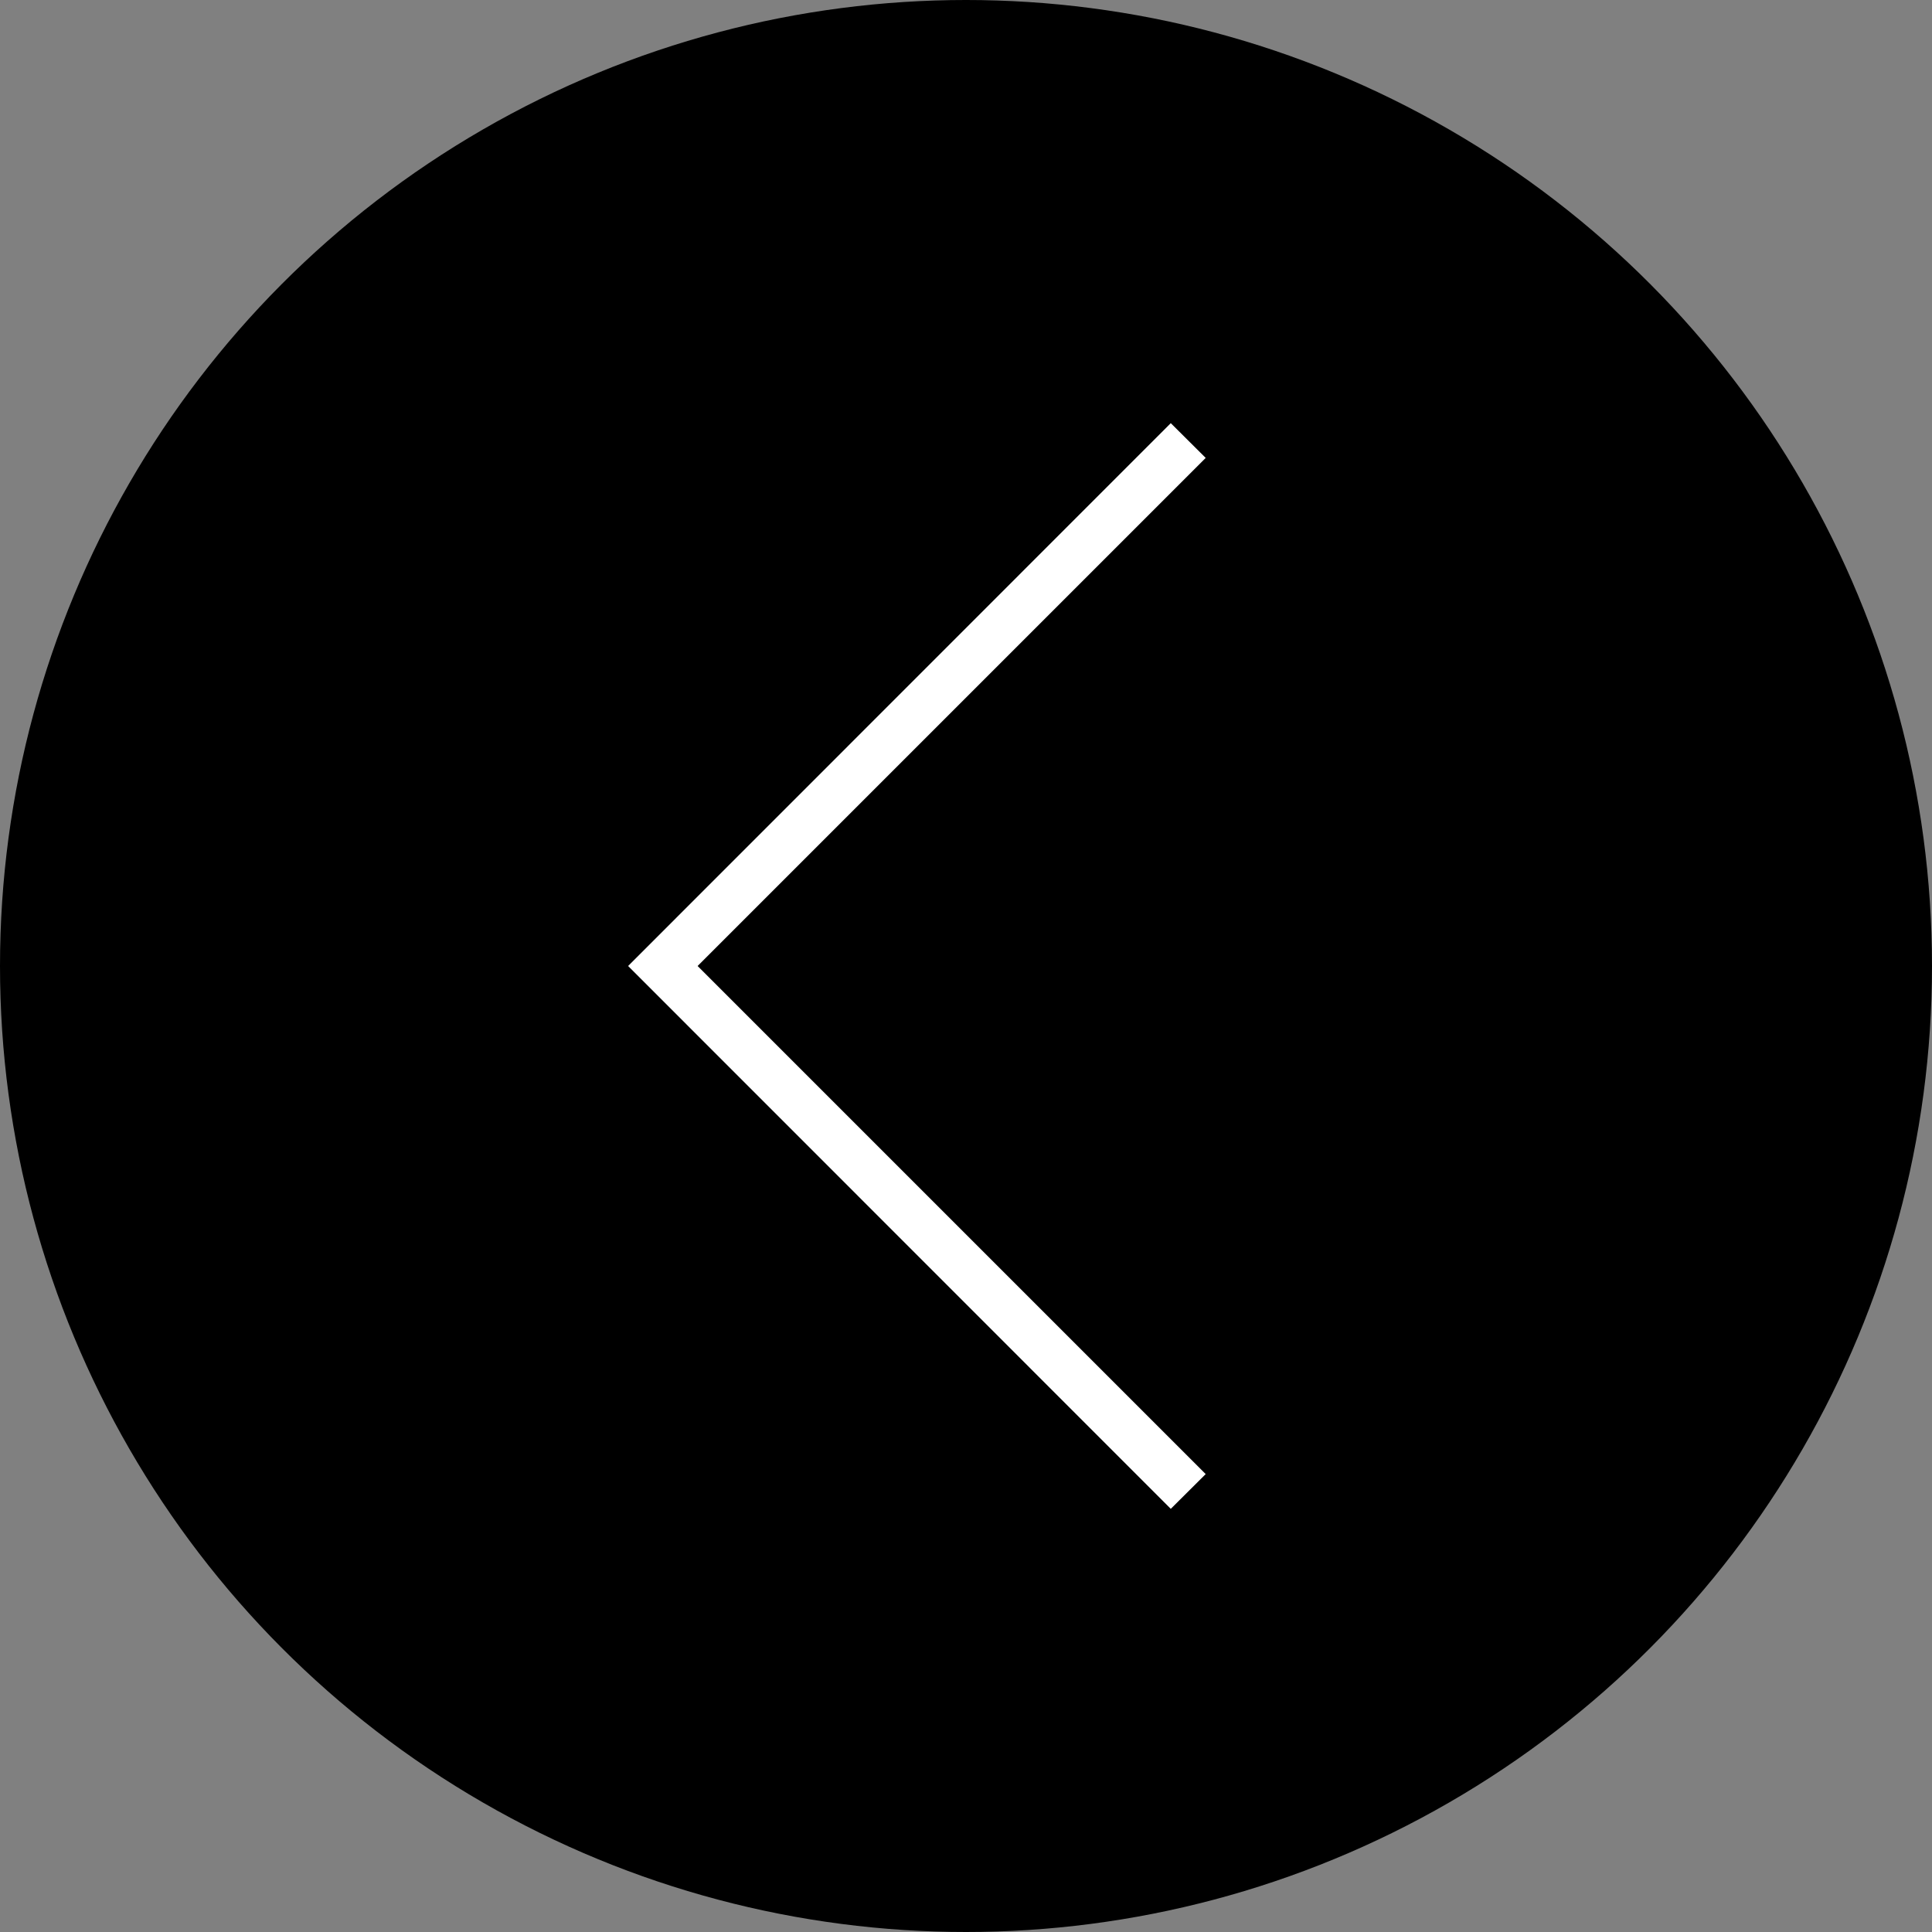
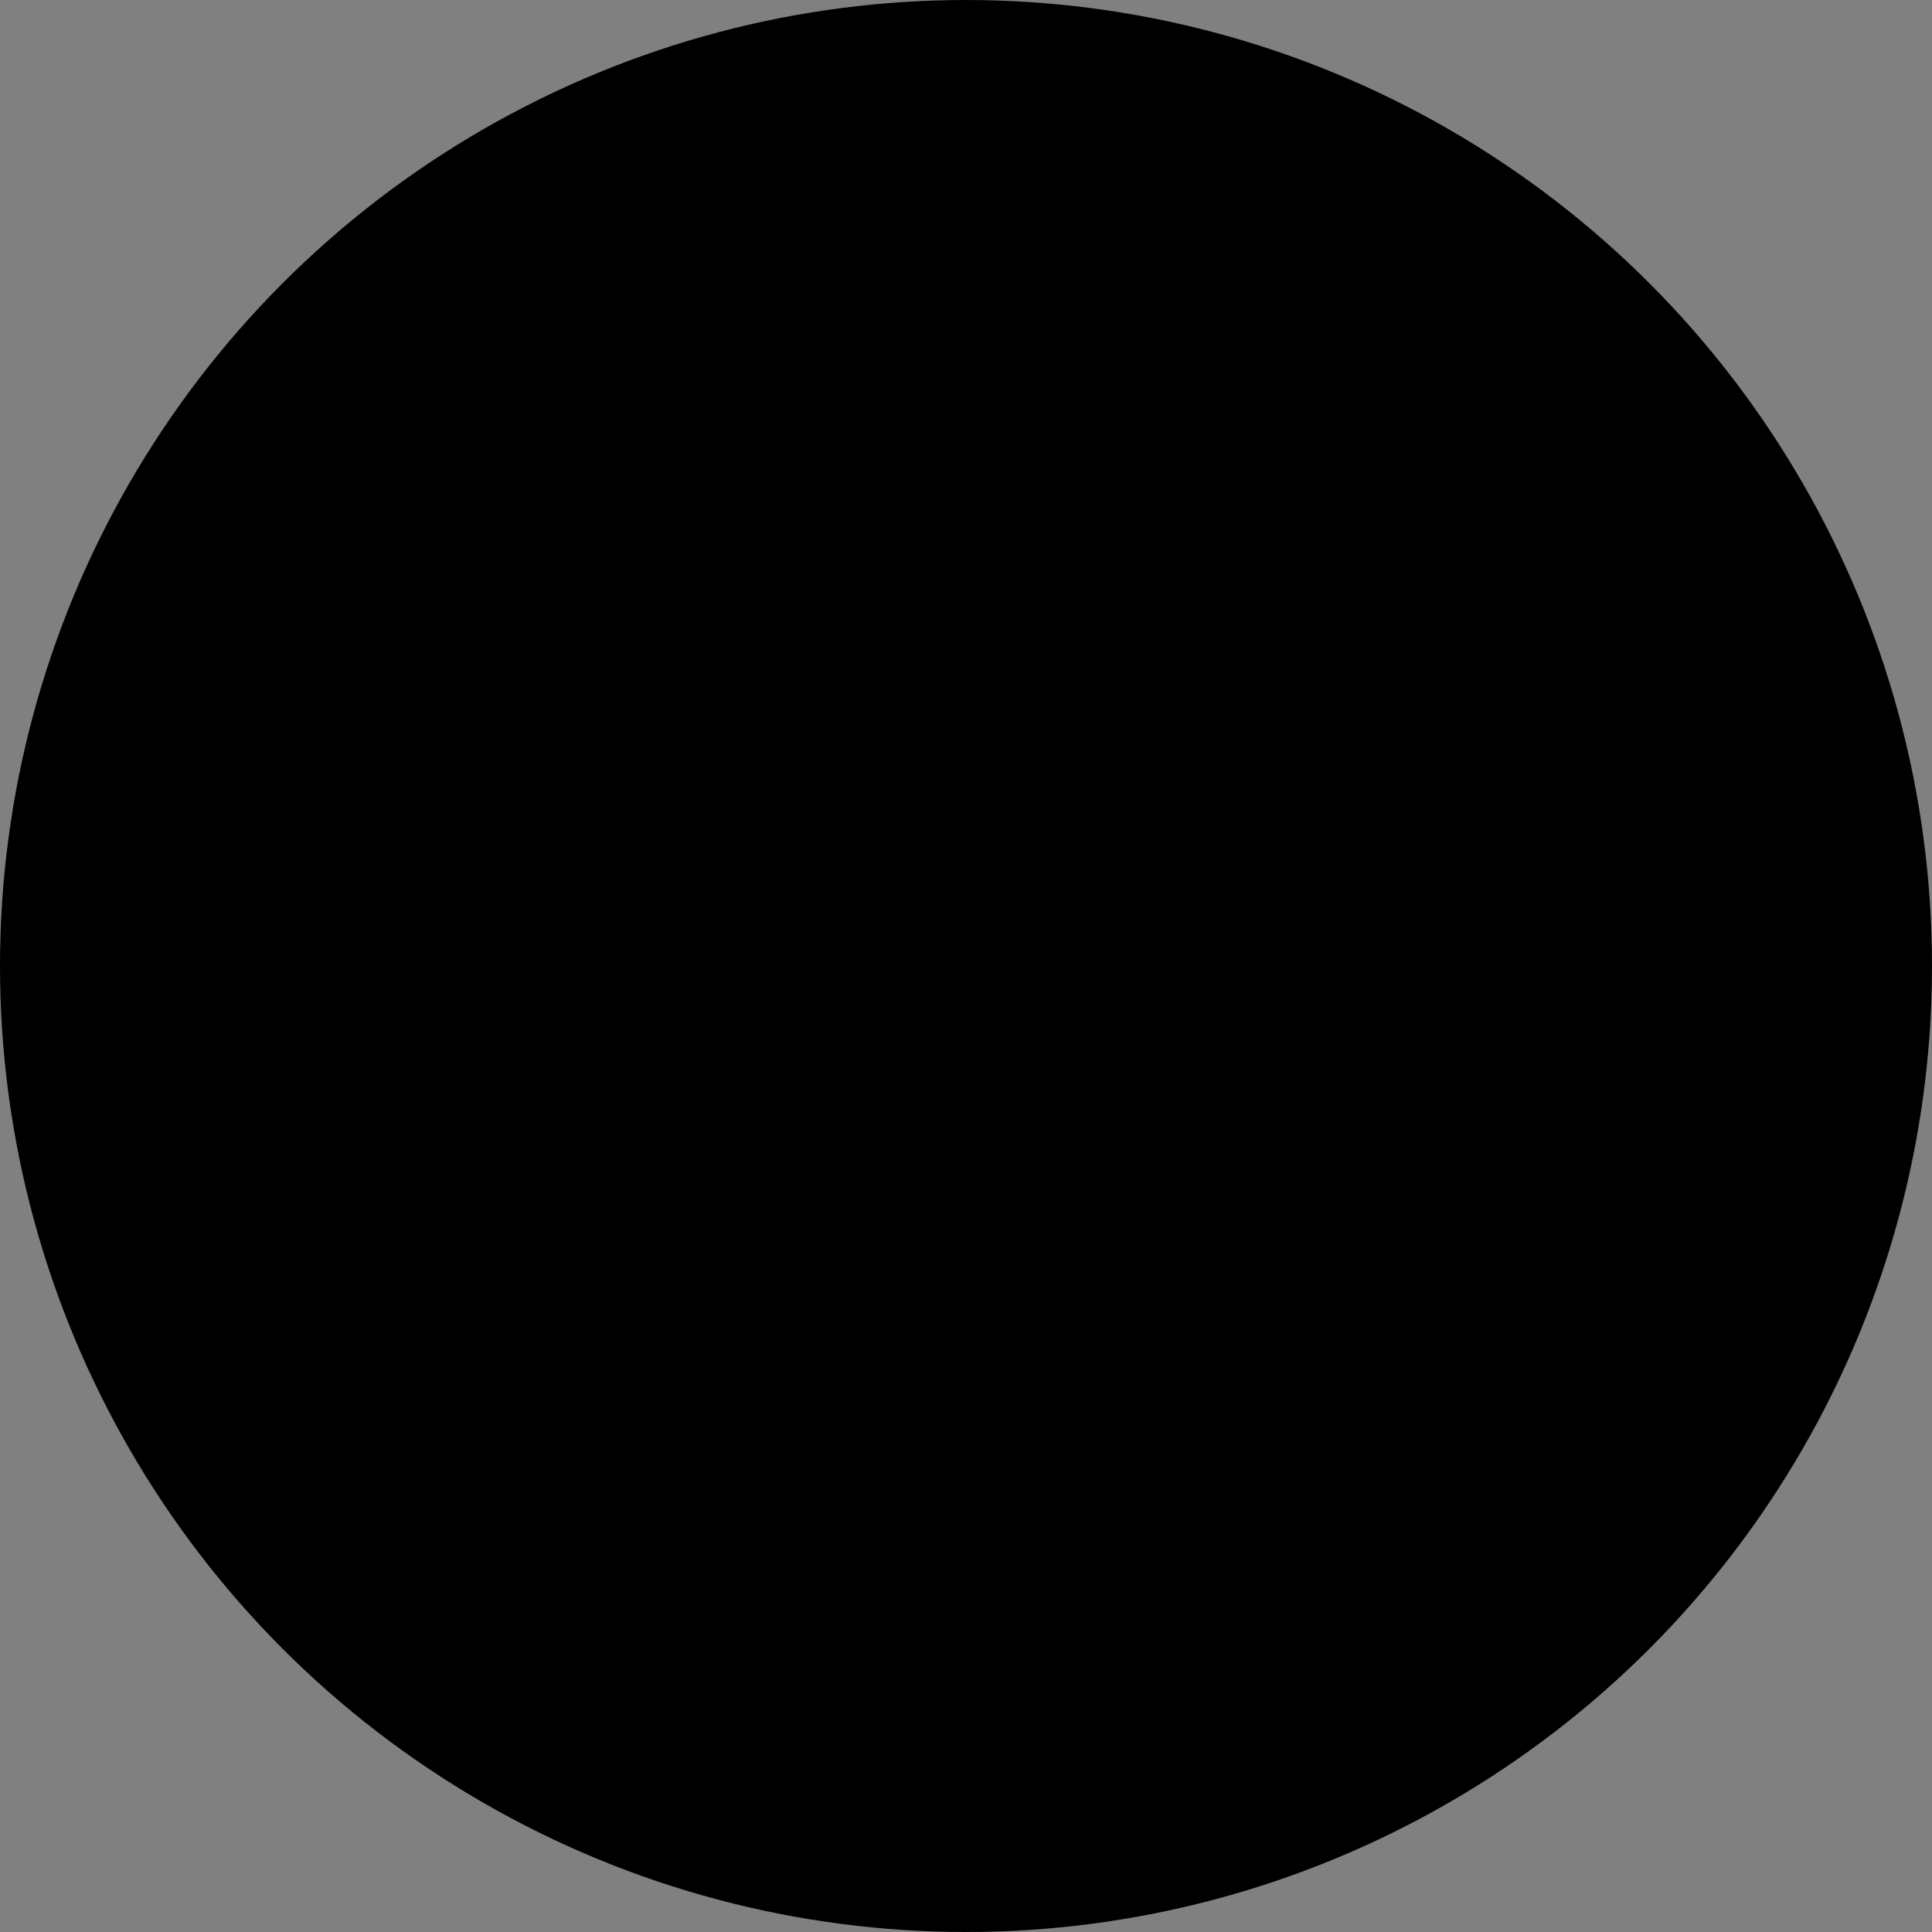
<svg xmlns="http://www.w3.org/2000/svg" id="Warstwa_1" data-name="Warstwa 1" width="117.84" height="117.84" viewBox="0 0 117.84 117.84">
  <rect x="0" y="0" width="117.84" height="117.84" fill="#808080" stroke="none" />
  <defs>
    <style>
      .cls-1 {
        fill: #fff;
      }
    </style>
  </defs>
  <circle cx="58.92" cy="58.92" r="58.92" />
-   <polygon class="cls-1" points="71.41 92.03 38.31 58.92 71.41 25.81 73.54 27.93 42.55 58.92 73.54 89.91 71.41 92.03" />
</svg>